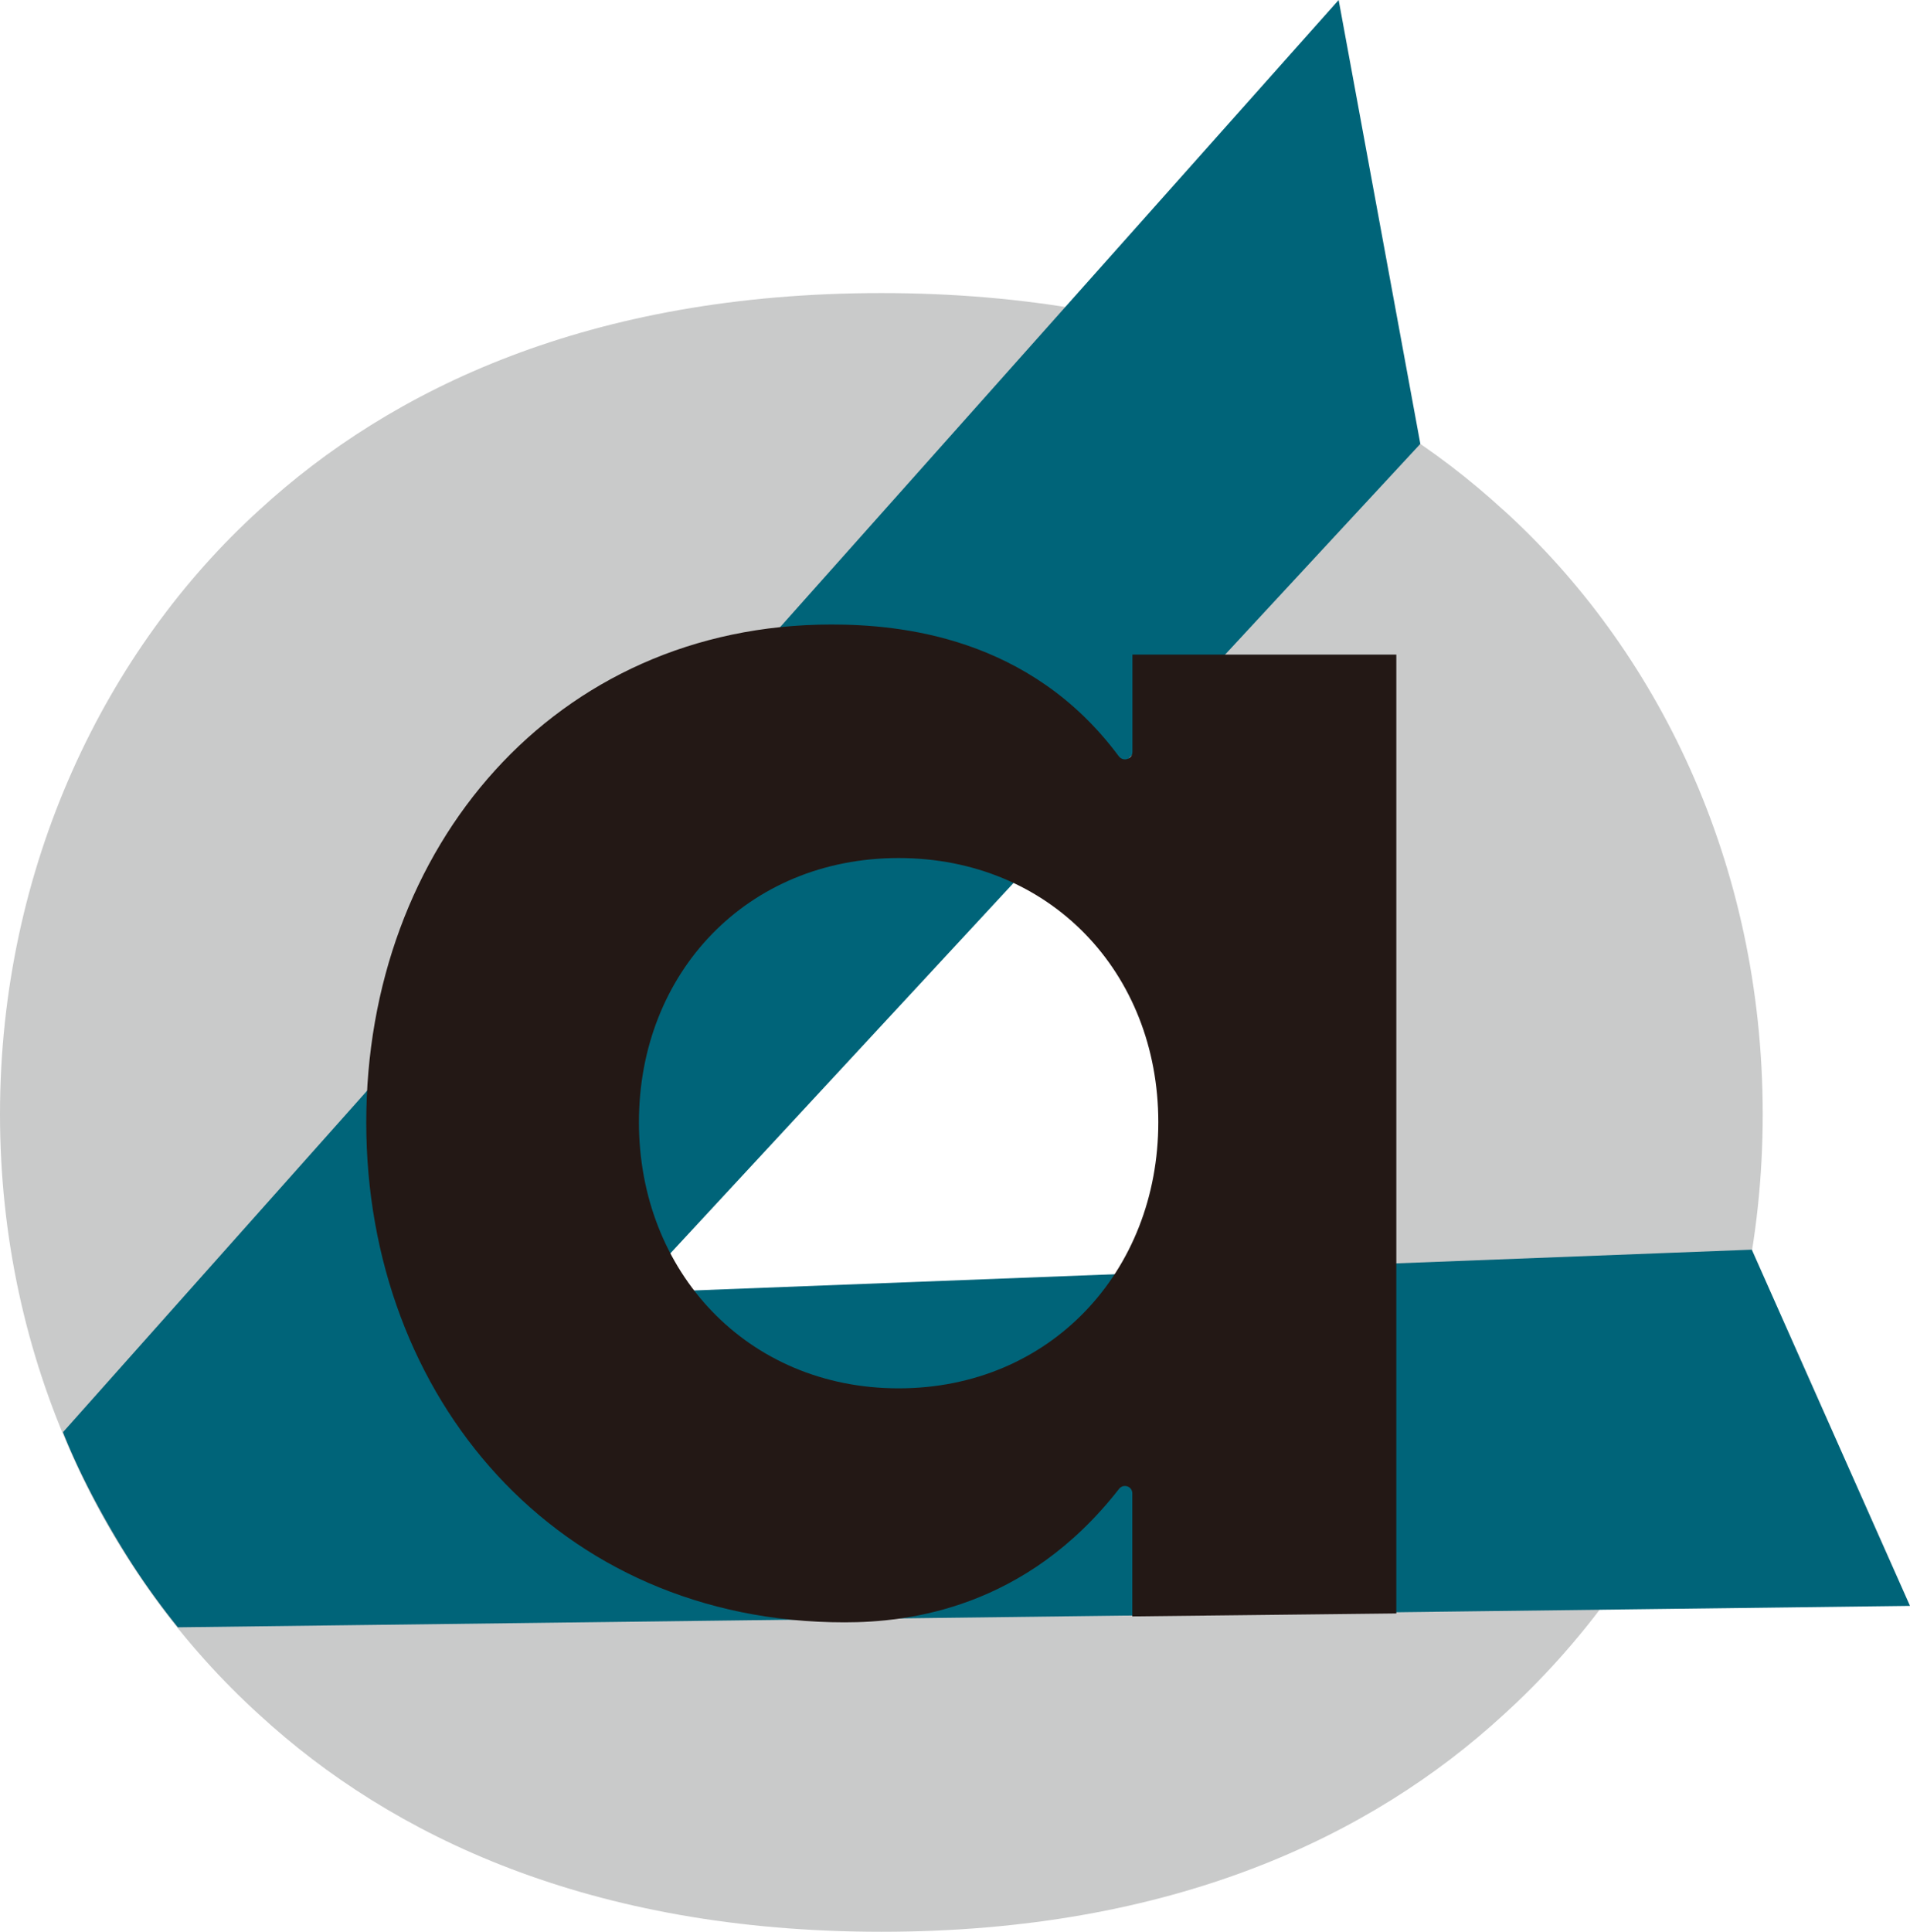
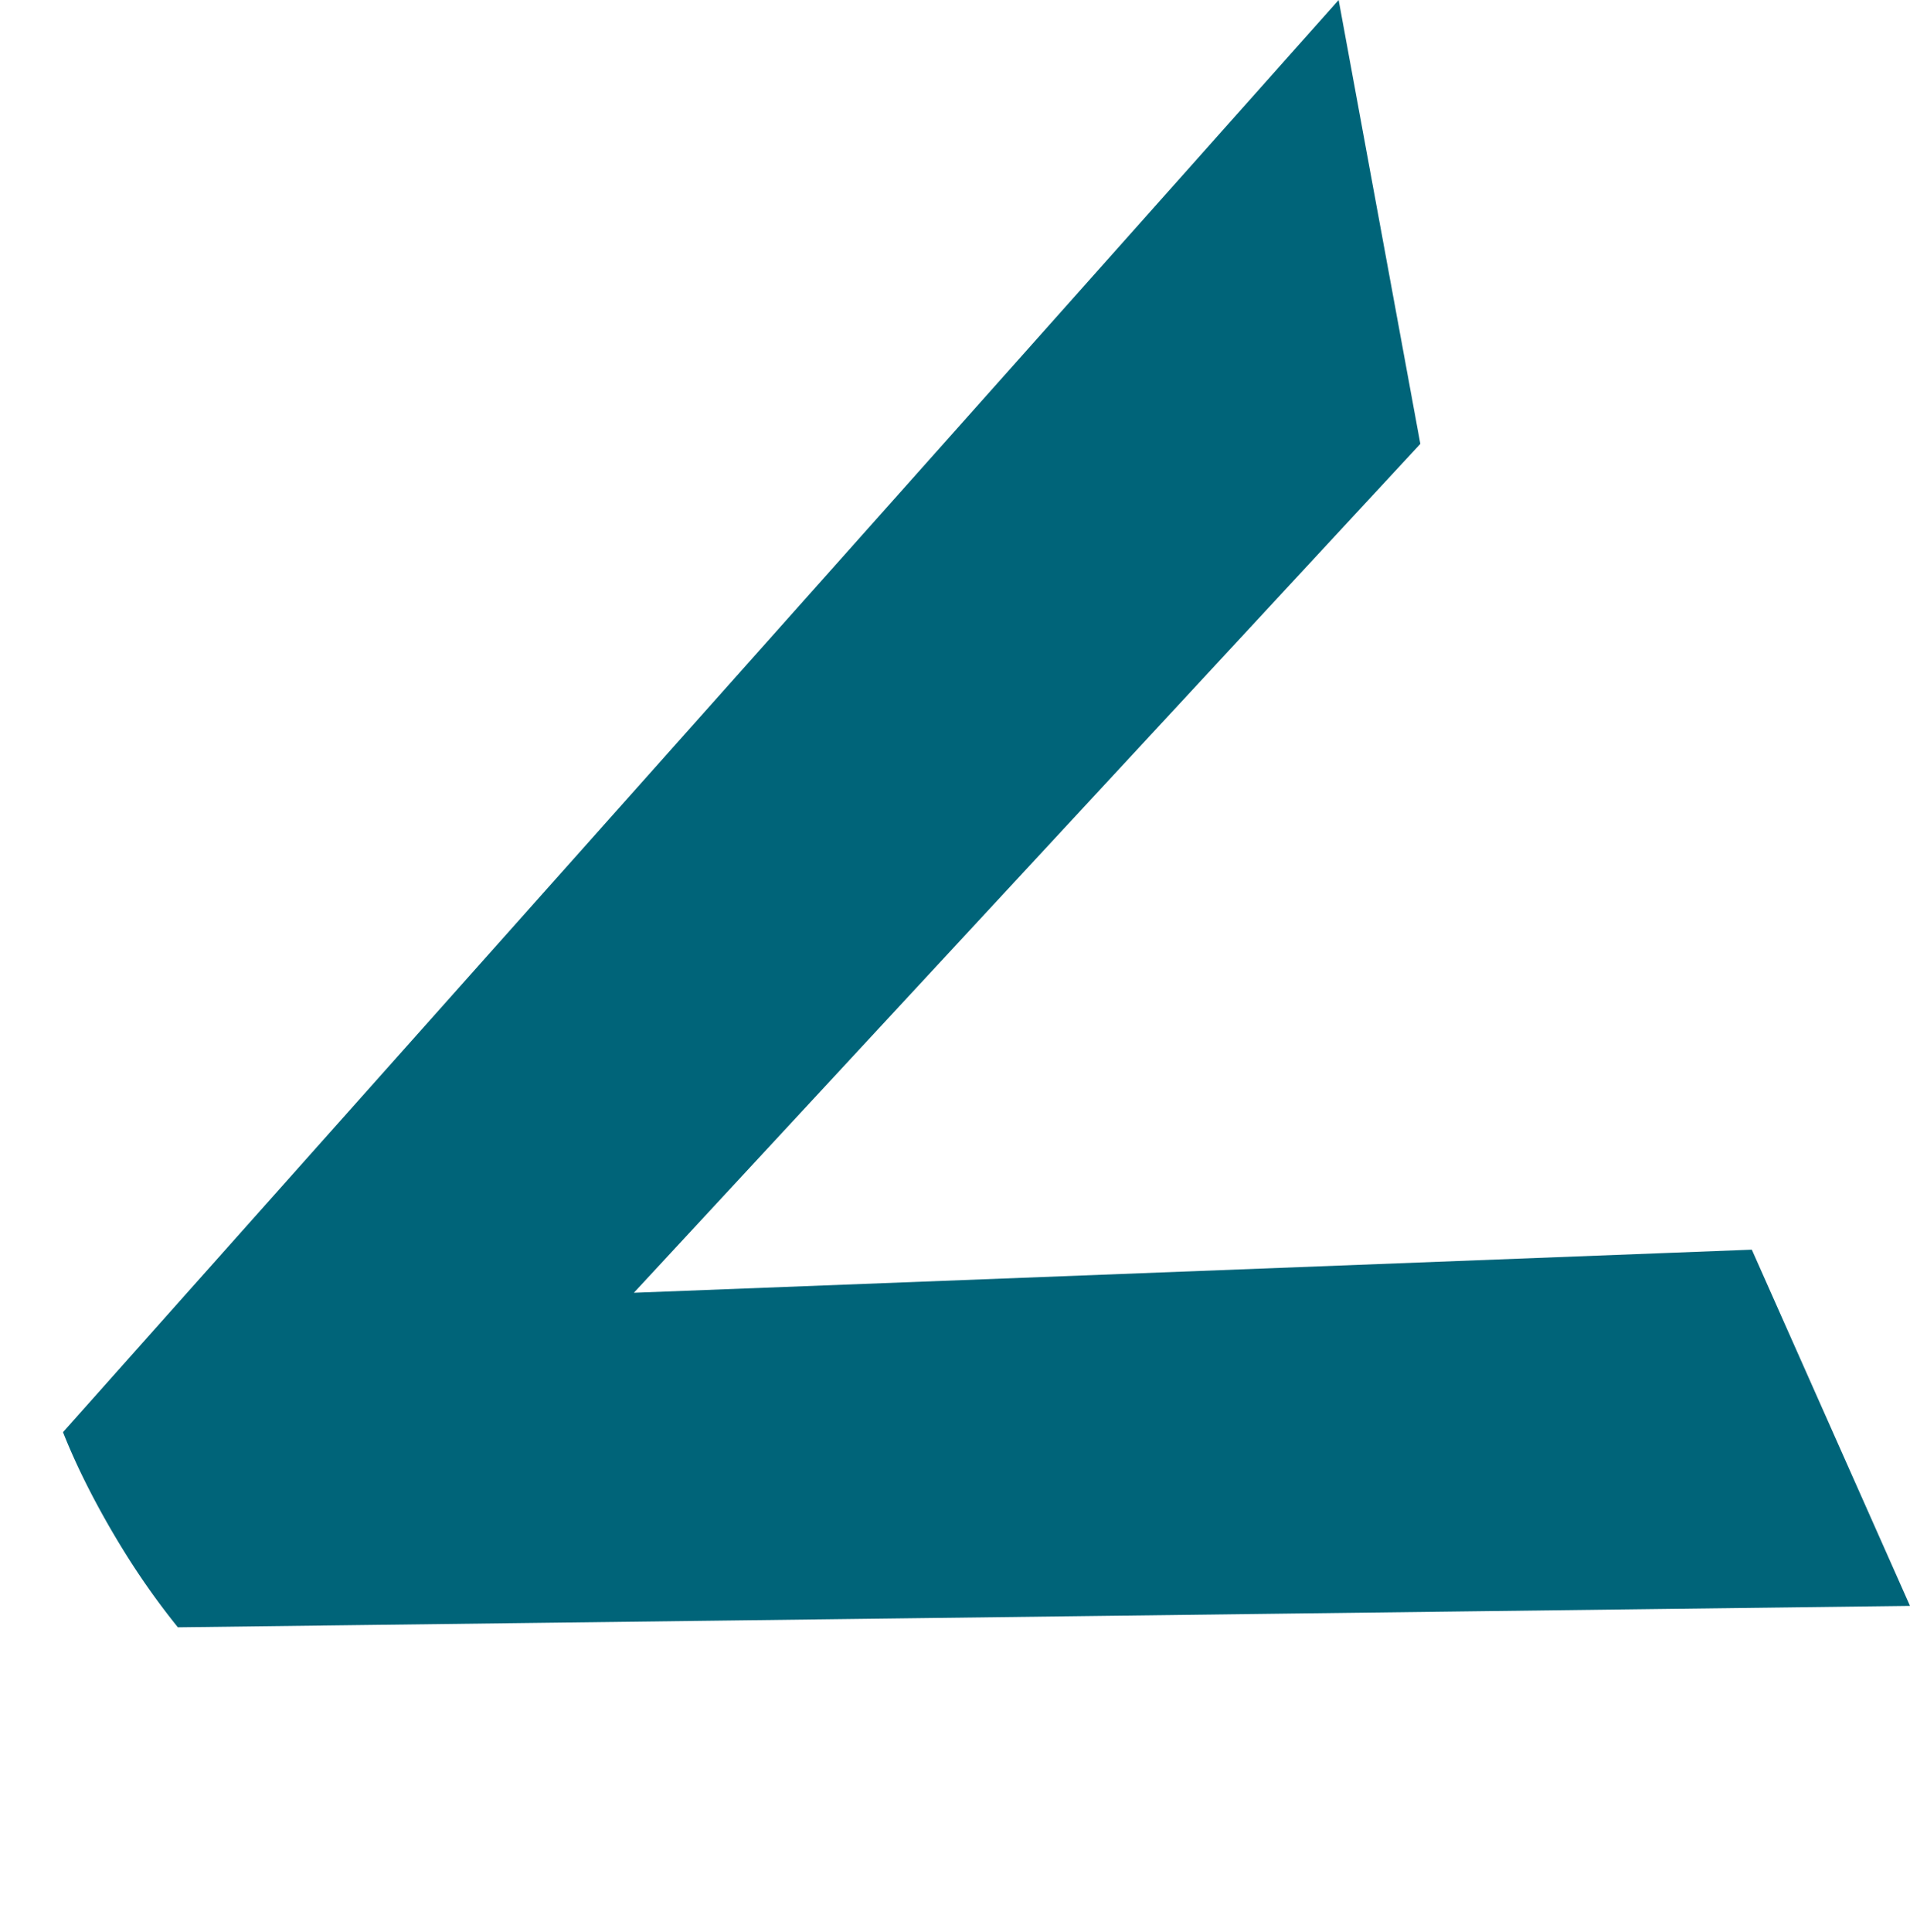
<svg xmlns="http://www.w3.org/2000/svg" data-bbox="0 0 154.31 156.02" viewBox="0 0 154.31 156.02" data-type="color">
  <g>
-     <path d="M121.45 41.18c12.35 11.2 20.96 28.42 20.96 48.81s-8.61 37.32-20.96 48.52c-10.62 9.76-26.7 17.51-50.24 17.51s-39.62-7.75-50.24-17.51C8.61 127.31 0 110.08 0 89.99s8.61-37.61 20.96-48.81c10.62-9.76 26.7-17.51 50.24-17.51s39.62 7.75 50.24 17.51Zm-15.22 48.81c0-19.52-14.93-35.31-35.03-35.31S36.17 70.47 36.17 89.99s14.64 35.03 35.03 35.03 35.03-16.08 35.03-35.03Z" fill="#c9caca" data-color="1" />
    <path d="M114.75 35.85C93.57 58.7 72.39 81.56 51.21 104.41l90.32-3.48 12.78 28.77-139.94 1.73a60.508 60.508 0 0 1-4.38-6.19c-2.13-3.45-3.77-6.71-4.9-9.57C39.42 77.12 73.83 38.55 108.15 0l6.6 35.85Z" fill="#006479" data-color="2" />
-     <path d="M91.48 52.87h21.33v77.44l-21.33.24v-9.94c0-.58-.73-.81-1.08-.35-7.54 9.66-17 10.77-22.17 10.77-23.25 0-38.64-18.18-38.64-40.38S44.8 50.44 67.18 50.44c5.48 0 16.01.95 23.2 10.63.35.48 1.11.25 1.11-.34v-7.84ZM51.62 90.63c0 12.06 8.74 21.5 20.98 21.5s20.98-9.44 20.98-21.5S84.84 69.3 72.6 69.3s-20.98 9.27-20.98 21.33Z" fill="#231815" data-color="3" />
  </g>
</svg>